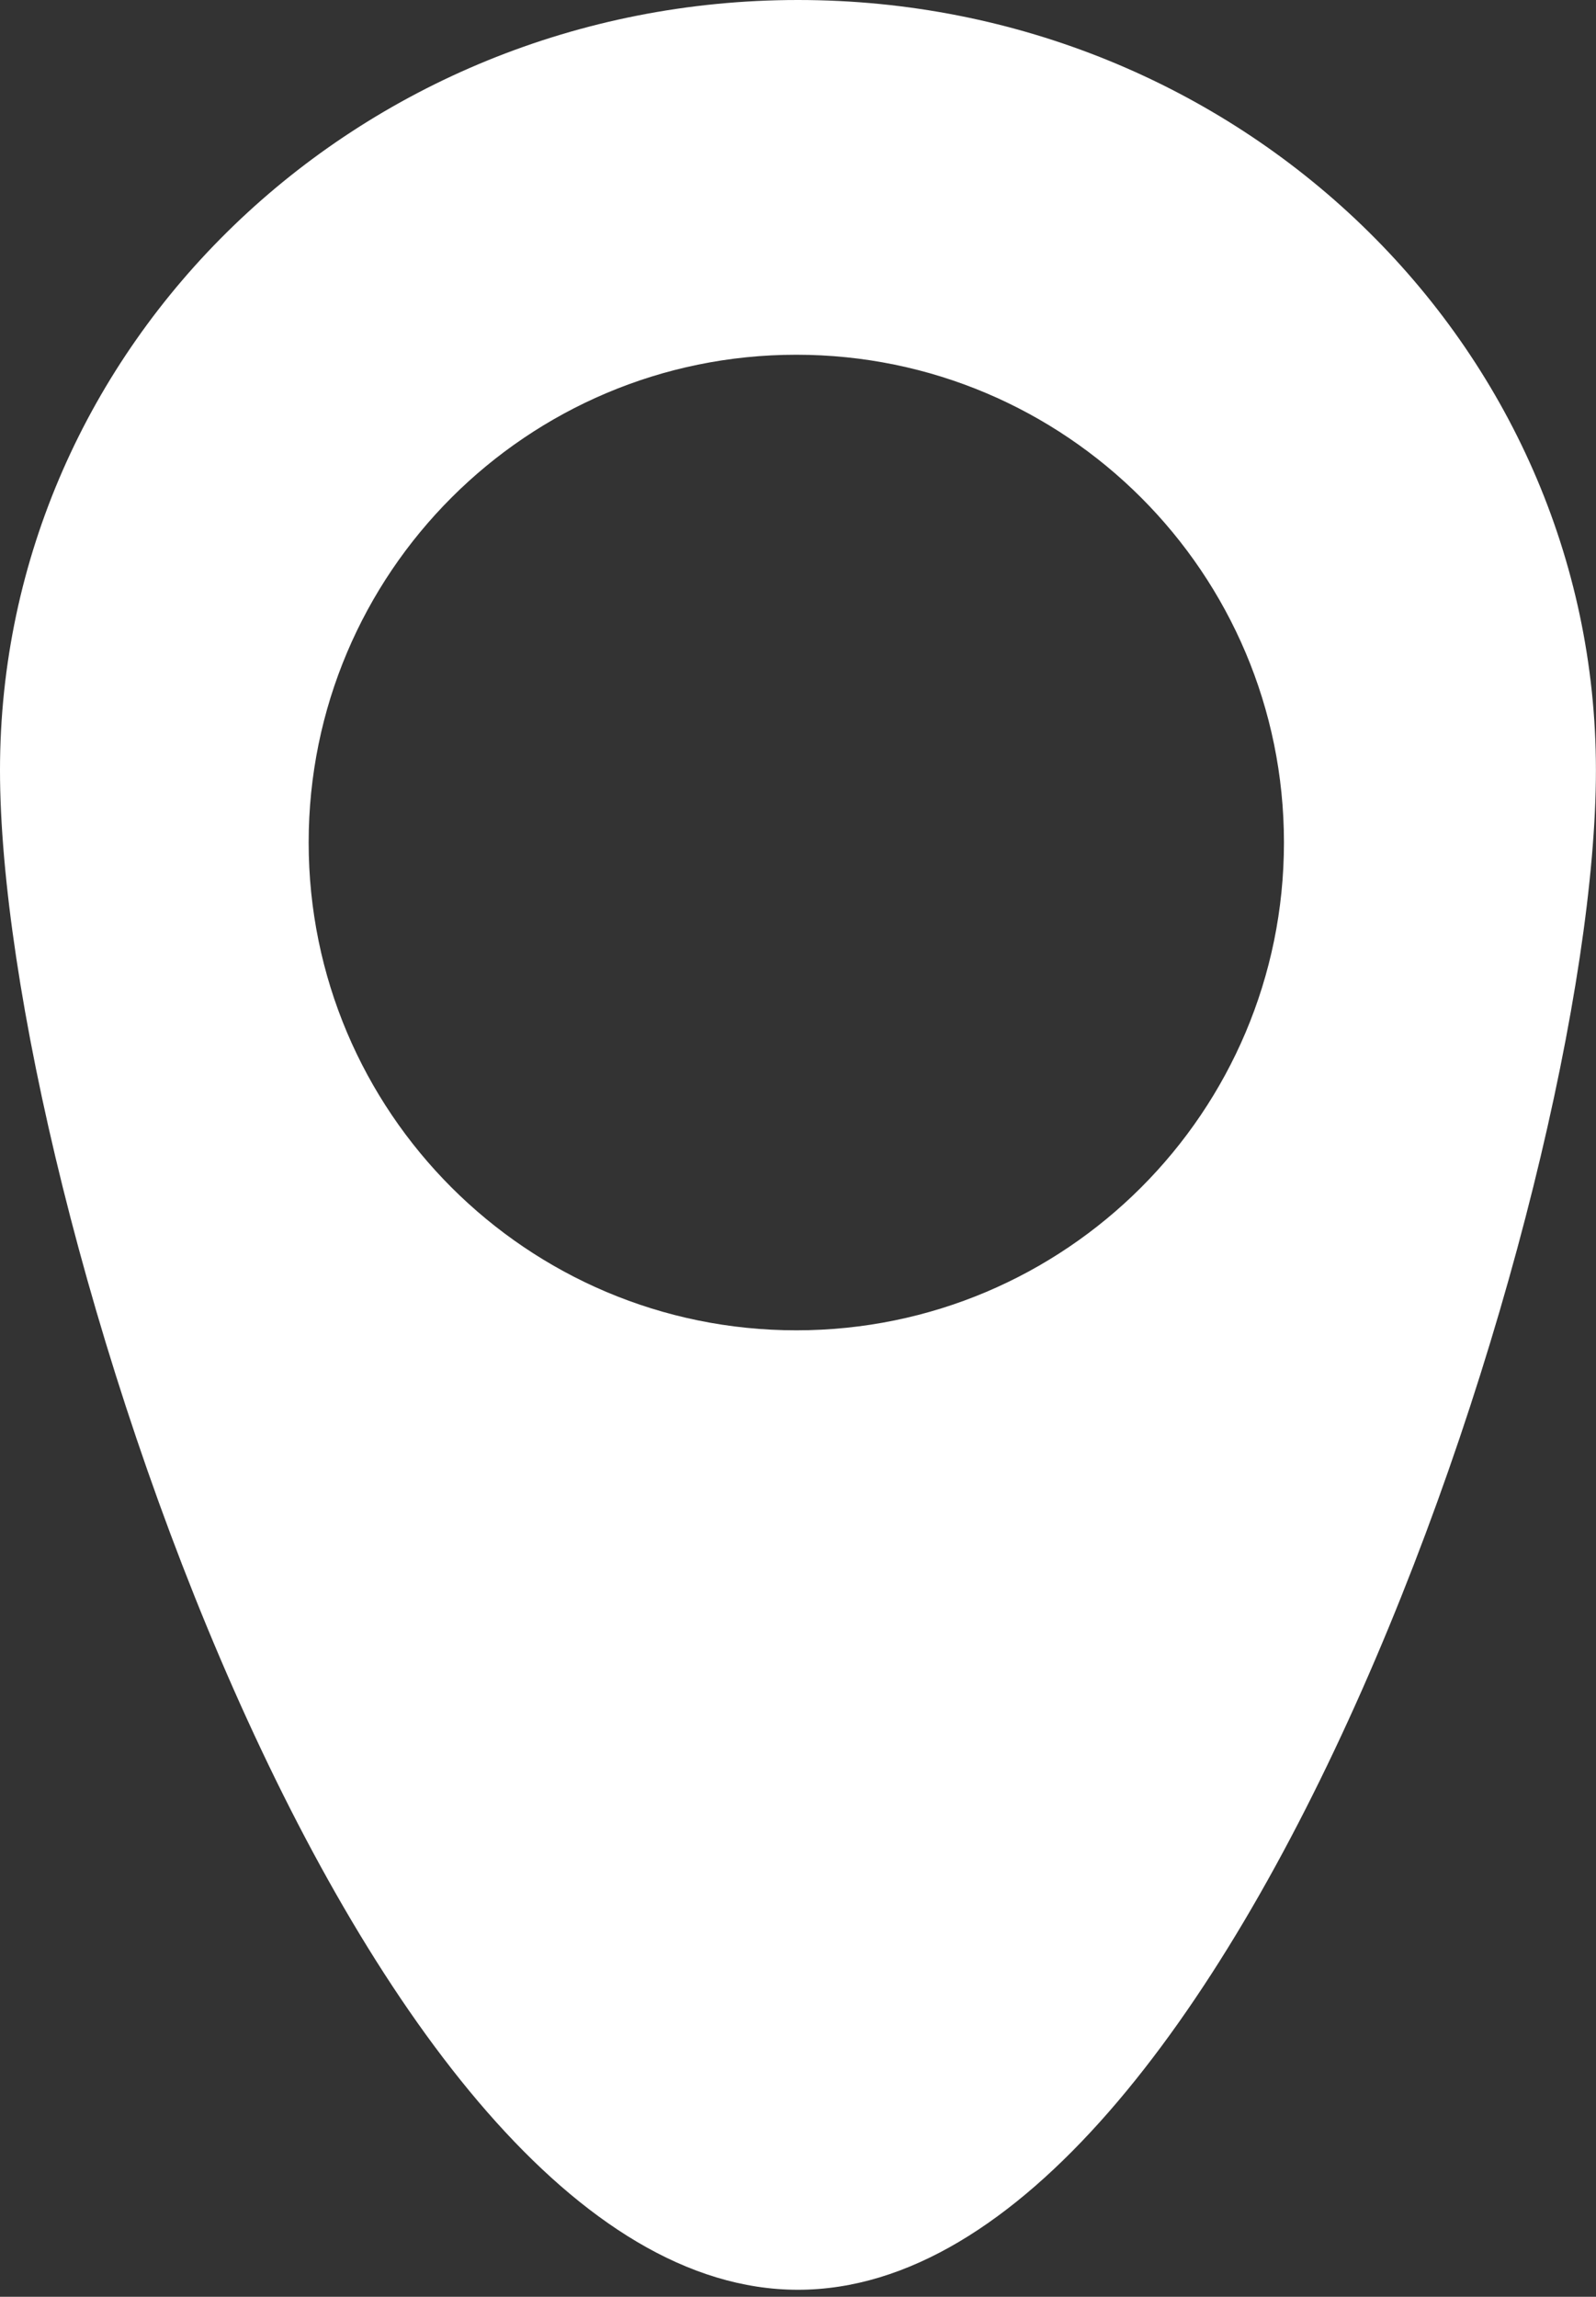
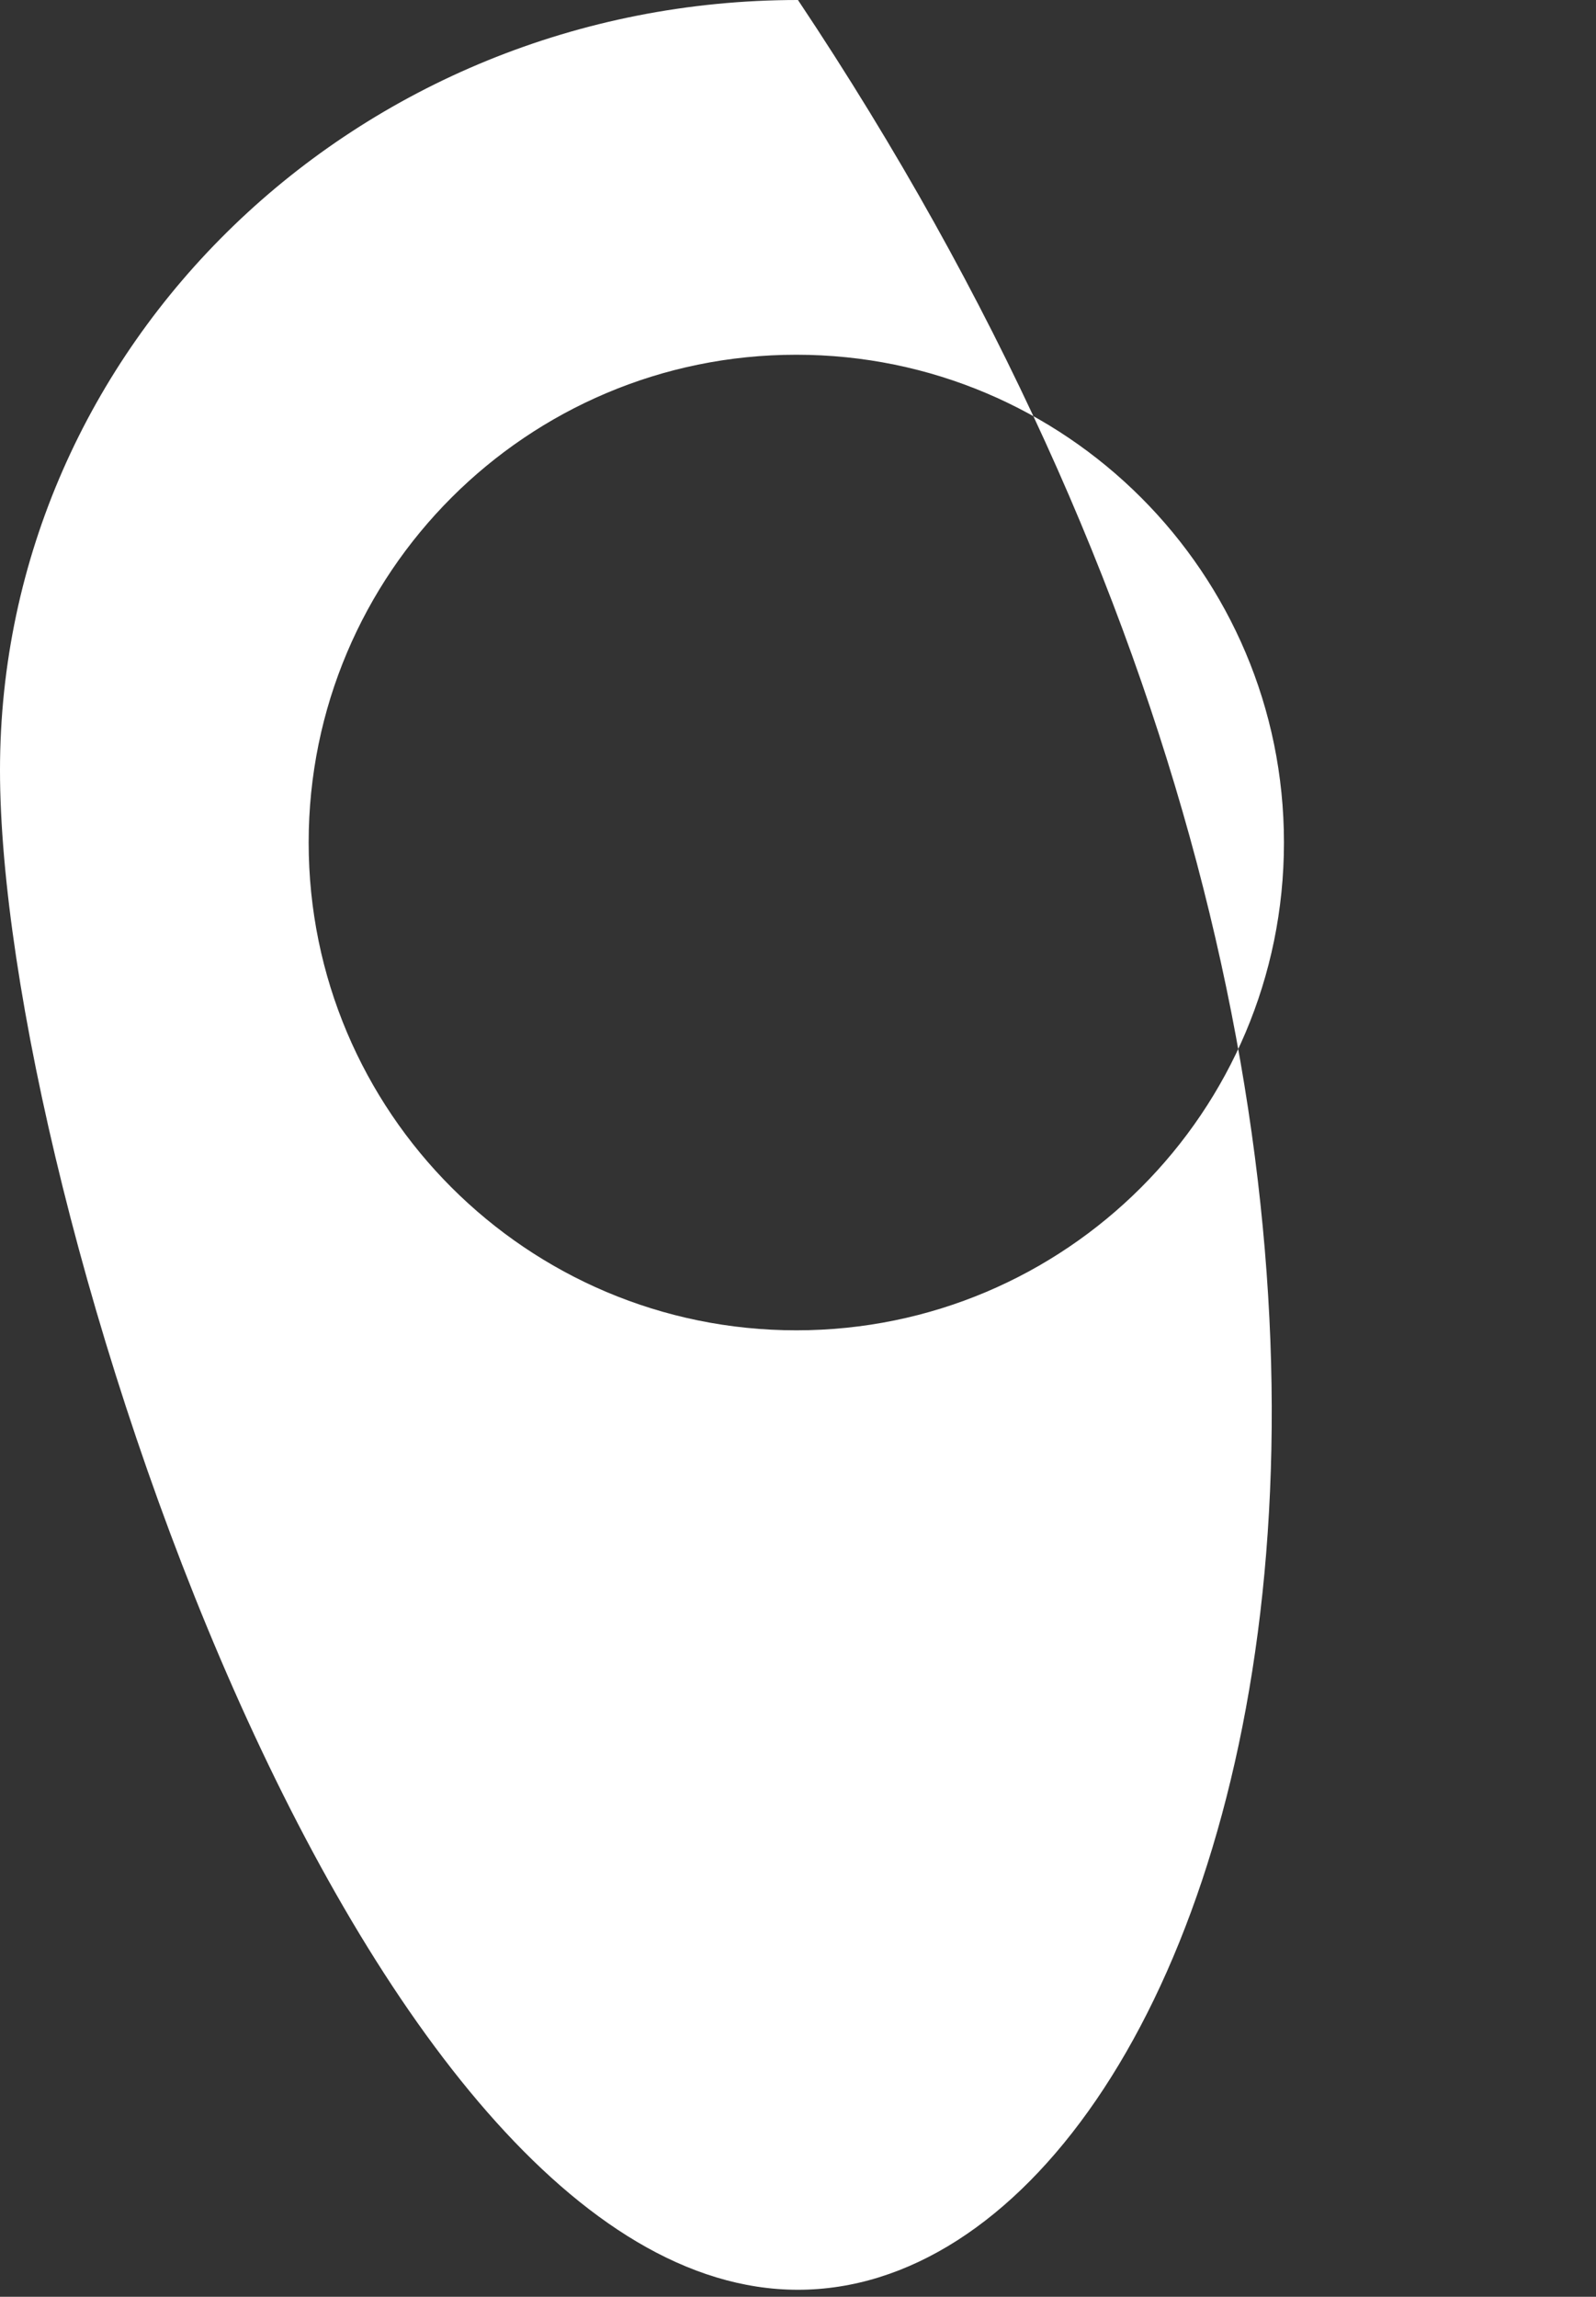
<svg xmlns="http://www.w3.org/2000/svg" width="212" height="305" viewBox="0 0 212 305" fill="none">
  <rect x="0" y="0" width="212" height="305" fill="#333333" stroke="none" />
-   <path d="M105.995 0C164.535 9.94656e-07 211.99 45.791 211.99 102.276C211.99 158.762 164.534 304.066 105.995 304.066C47.456 304.066 0 158.762 0 102.276C0 45.791 47.456 0 105.995 0ZM105.775 47.107C70.001 47.107 41 76.108 41 111.882C41 147.656 70.001 176.657 105.775 176.657C141.549 176.657 170.55 147.656 170.55 111.882C170.55 76.108 141.549 47.108 105.775 47.107Z" fill="white" />
+   <path d="M105.995 0C211.99 158.762 164.534 304.066 105.995 304.066C47.456 304.066 0 158.762 0 102.276C0 45.791 47.456 0 105.995 0ZM105.775 47.107C70.001 47.107 41 76.108 41 111.882C41 147.656 70.001 176.657 105.775 176.657C141.549 176.657 170.55 147.656 170.55 111.882C170.55 76.108 141.549 47.108 105.775 47.107Z" fill="white" />
</svg>